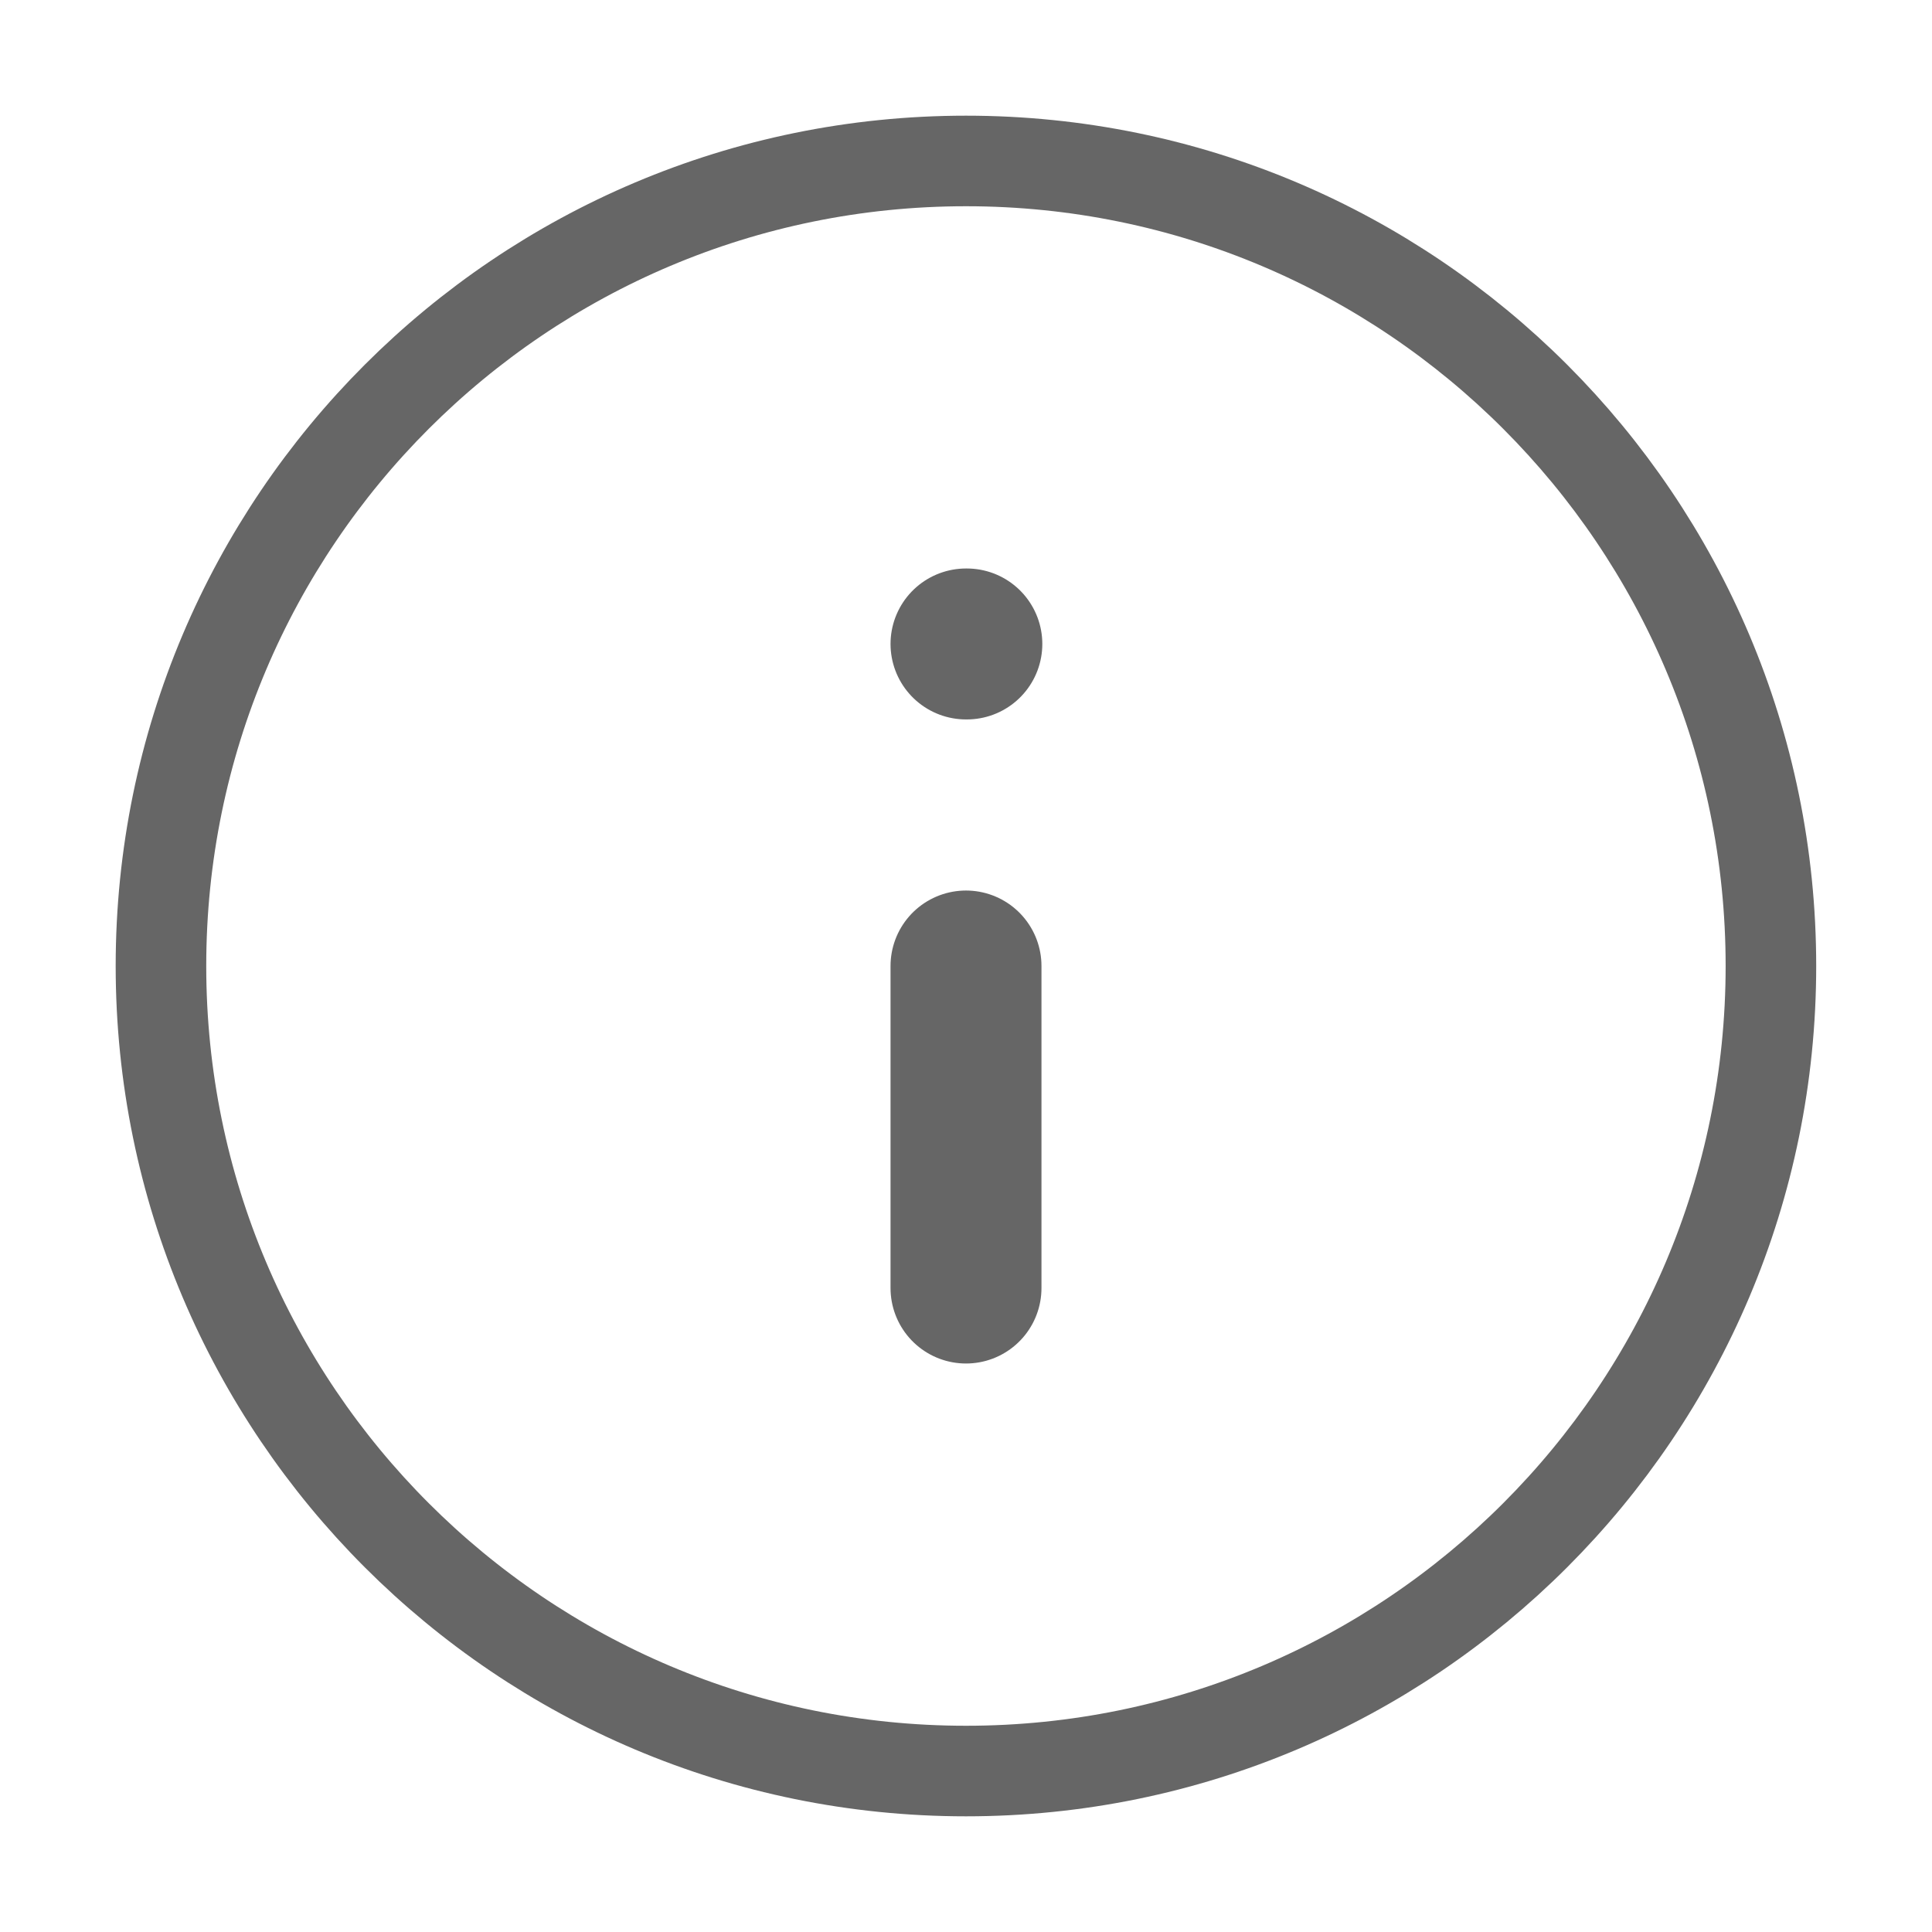
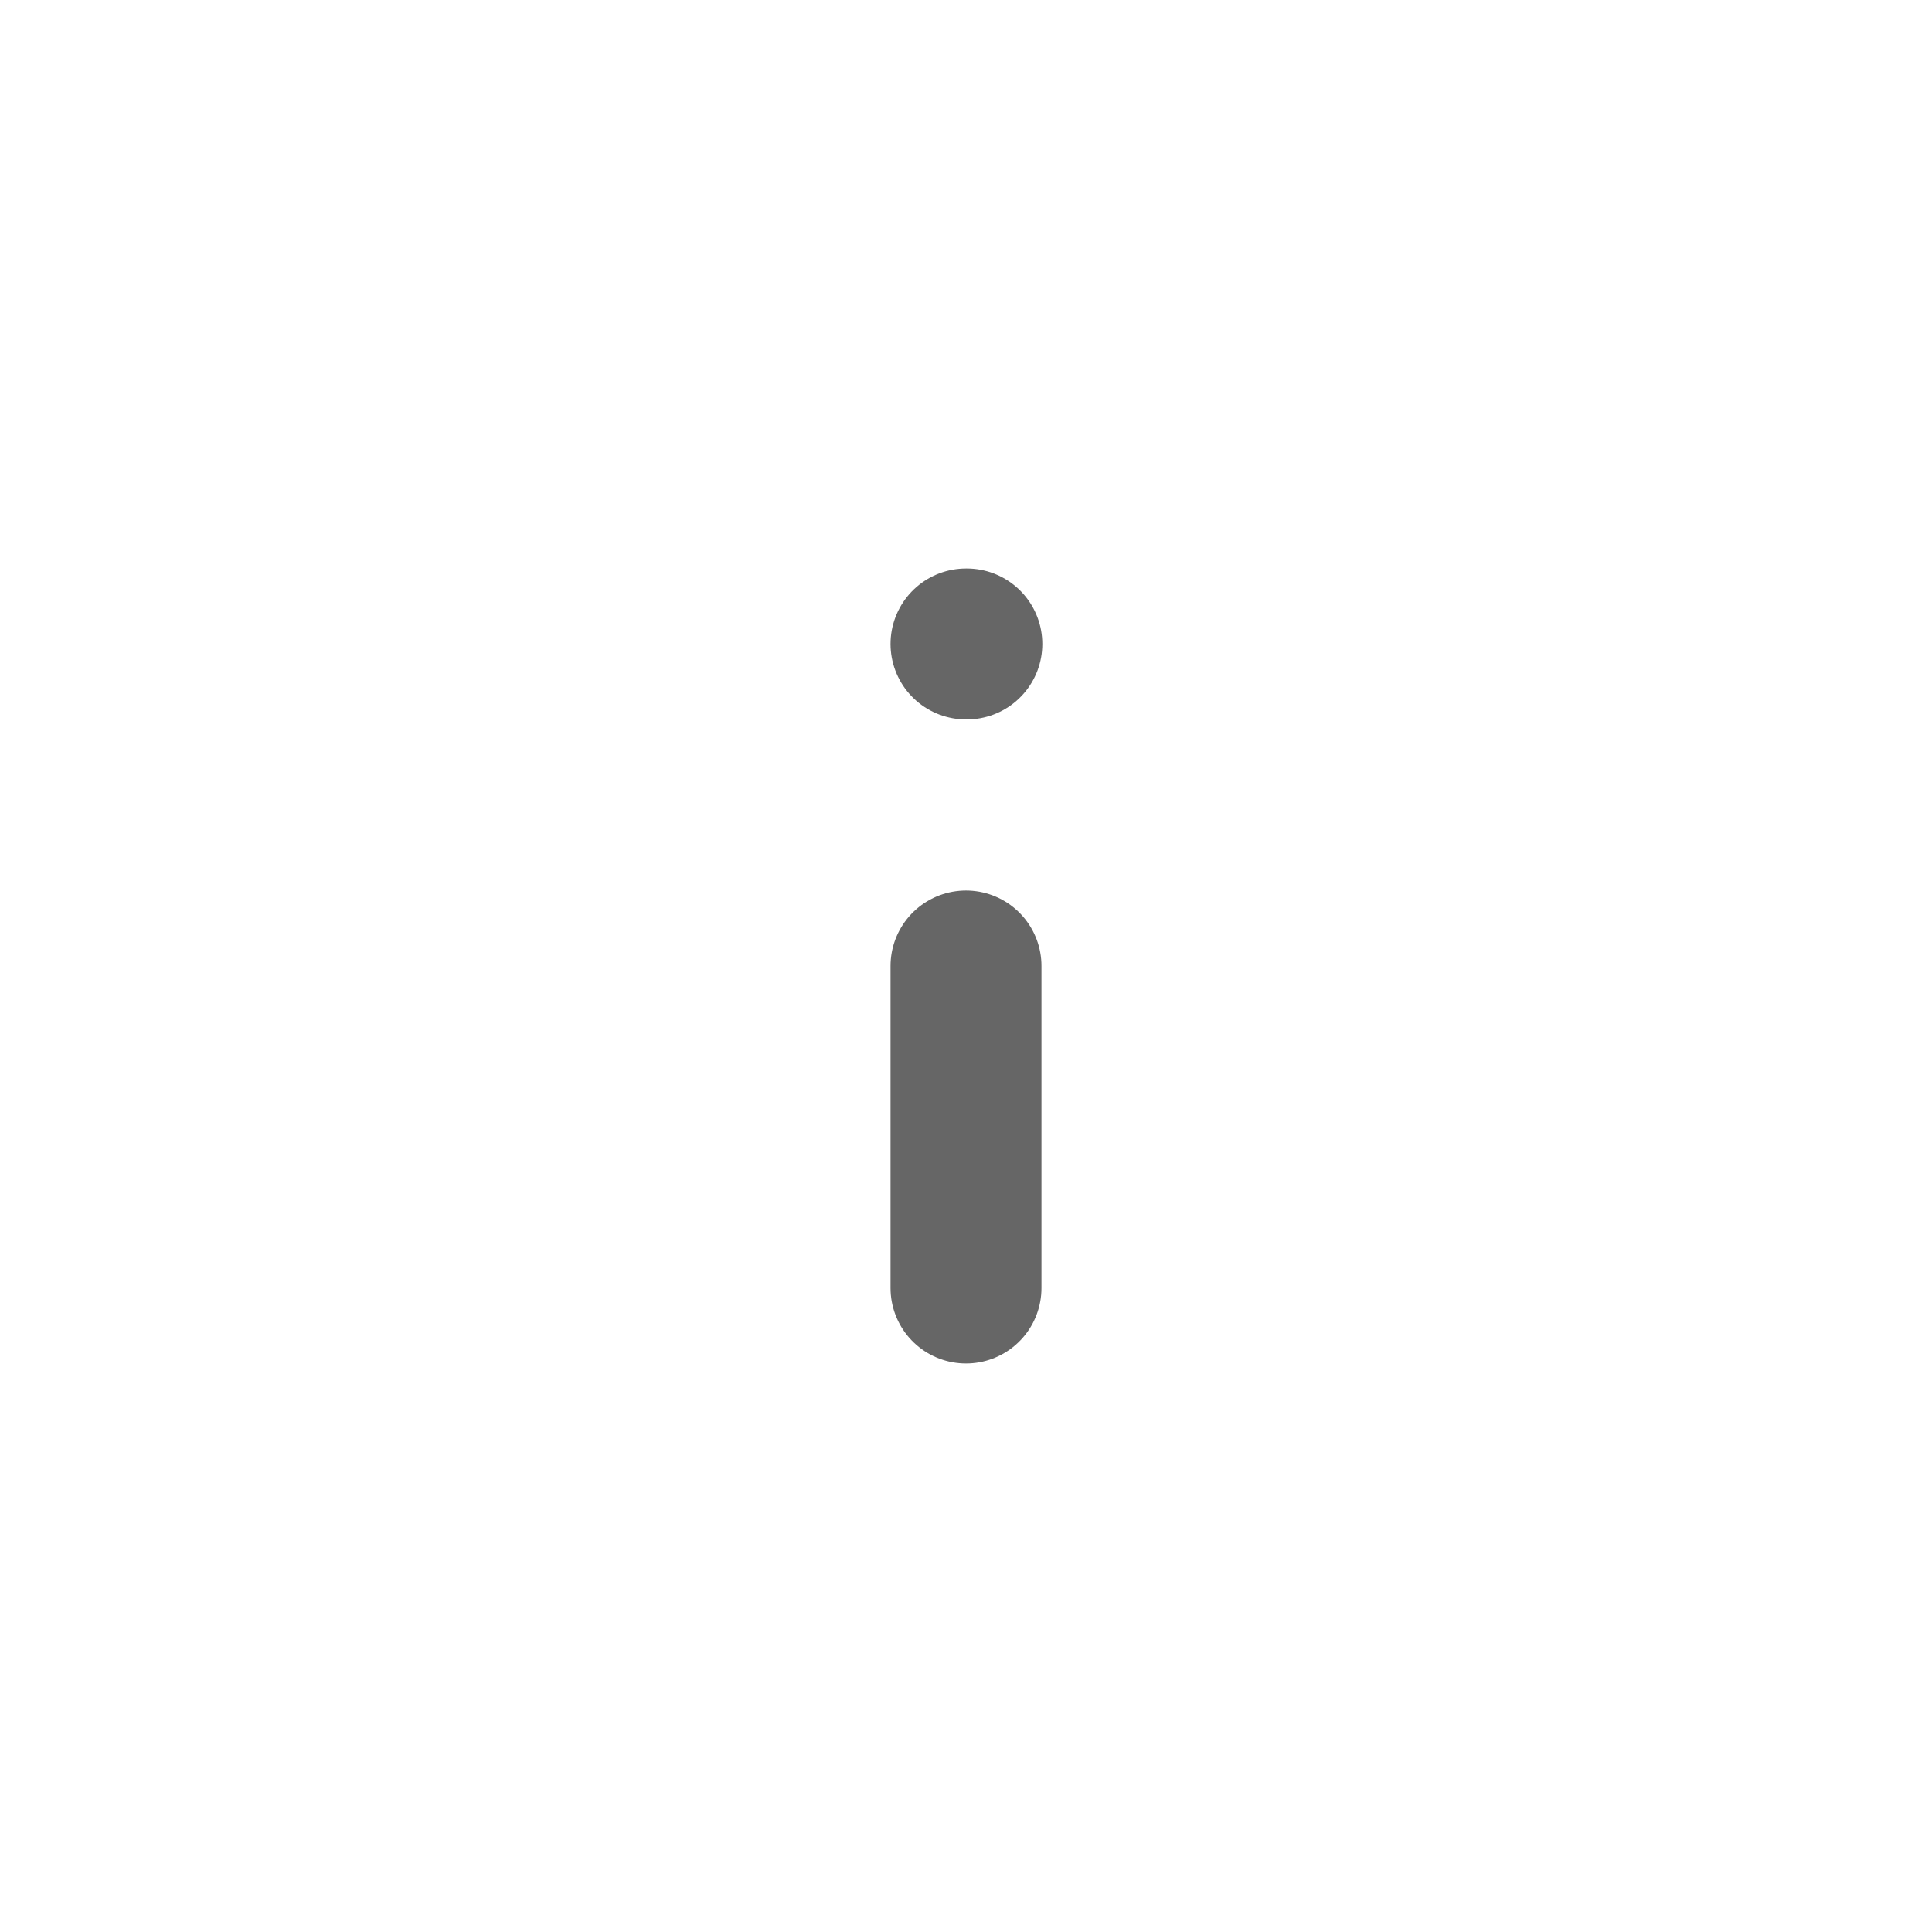
<svg xmlns="http://www.w3.org/2000/svg" width="16" height="16" viewBox="0 0 16 16" fill="none">
  <g clip-path="url(#clip0_2175_26550)">
-     <path d="M8 14.667C11.682 14.667 14.666 11.682 14.666 8C14.666 4.318 11.682 1.333 8 1.333C4.318 1.333 1.333 4.318 1.333 8C1.333 11.682 4.318 14.667 8 14.667Z" stroke="#666666" stroke-width="0.75" stroke-linecap="round" stroke-linejoin="round" />
    <path d="M8 10.667V8" stroke="#666666" stroke-width="1.25" stroke-linecap="round" stroke-linejoin="round" />
    <path d="M8 5.333H8.007" stroke="#666666" stroke-width="1.25" stroke-linecap="round" stroke-linejoin="round" />
  </g>
  <defs>
    <clipPath id="clip0_2175_26550">
      <rect width="16" height="16" fill="white" />
    </clipPath>
  </defs>
</svg>